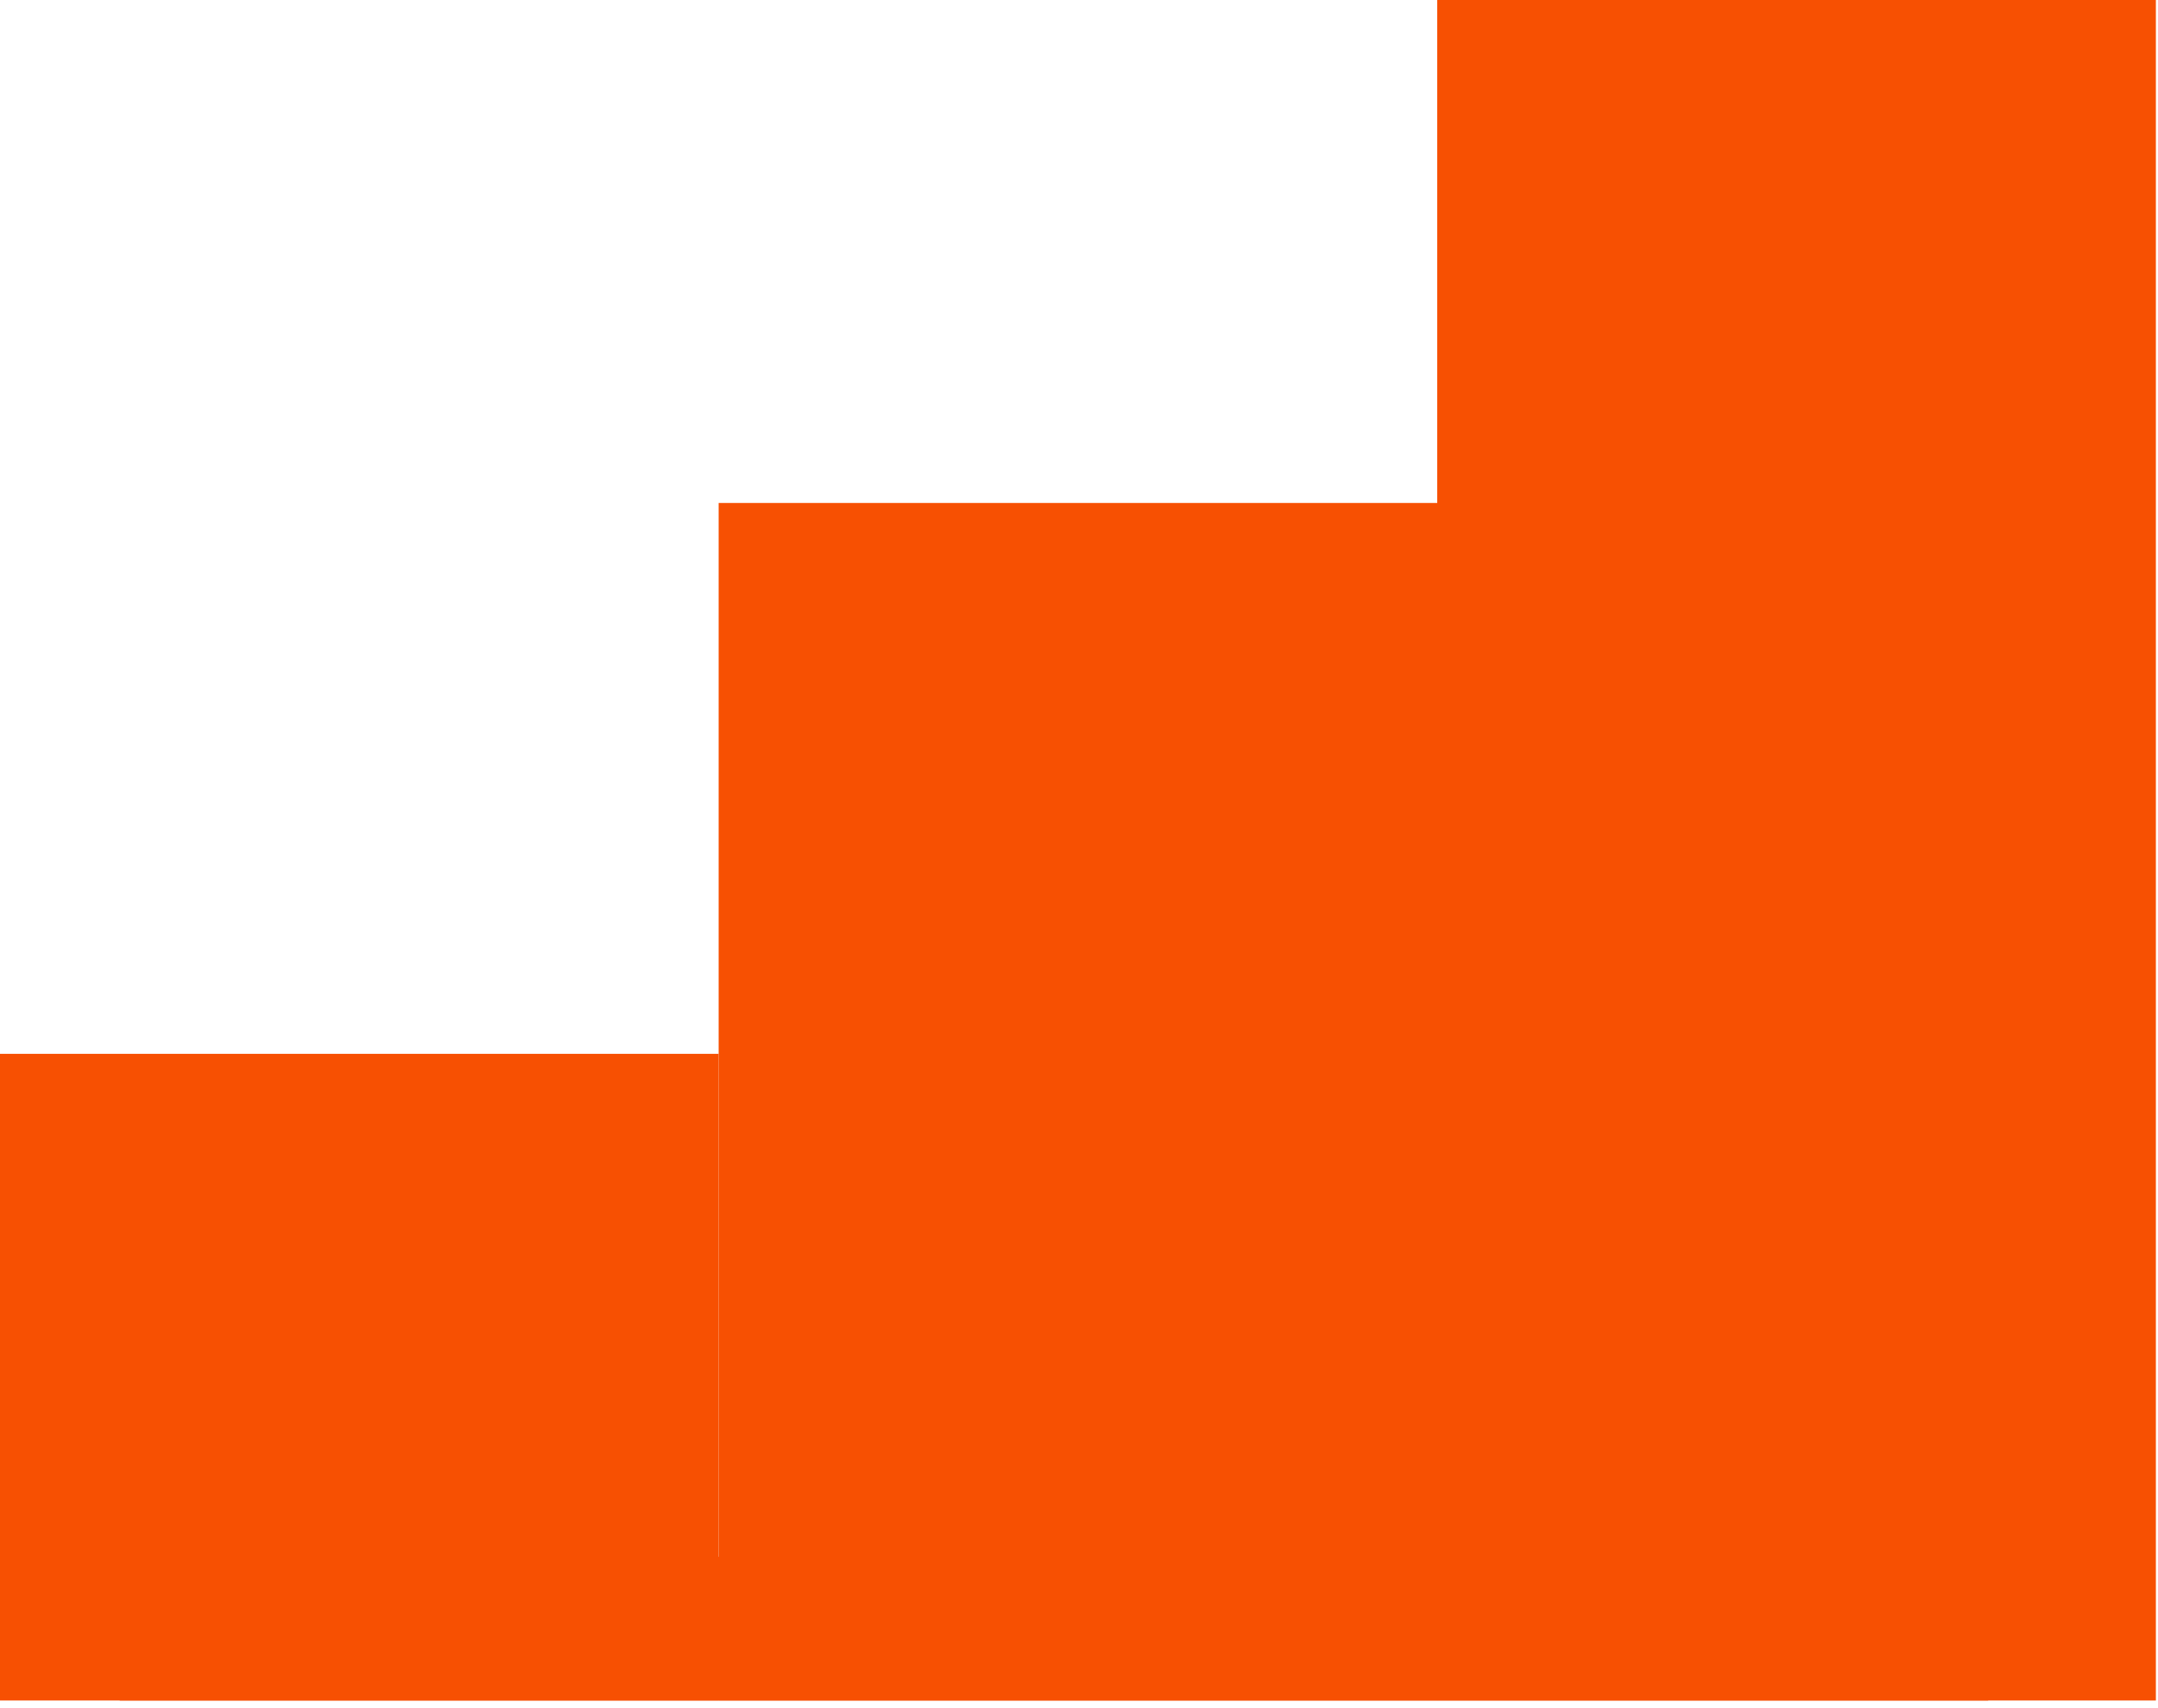
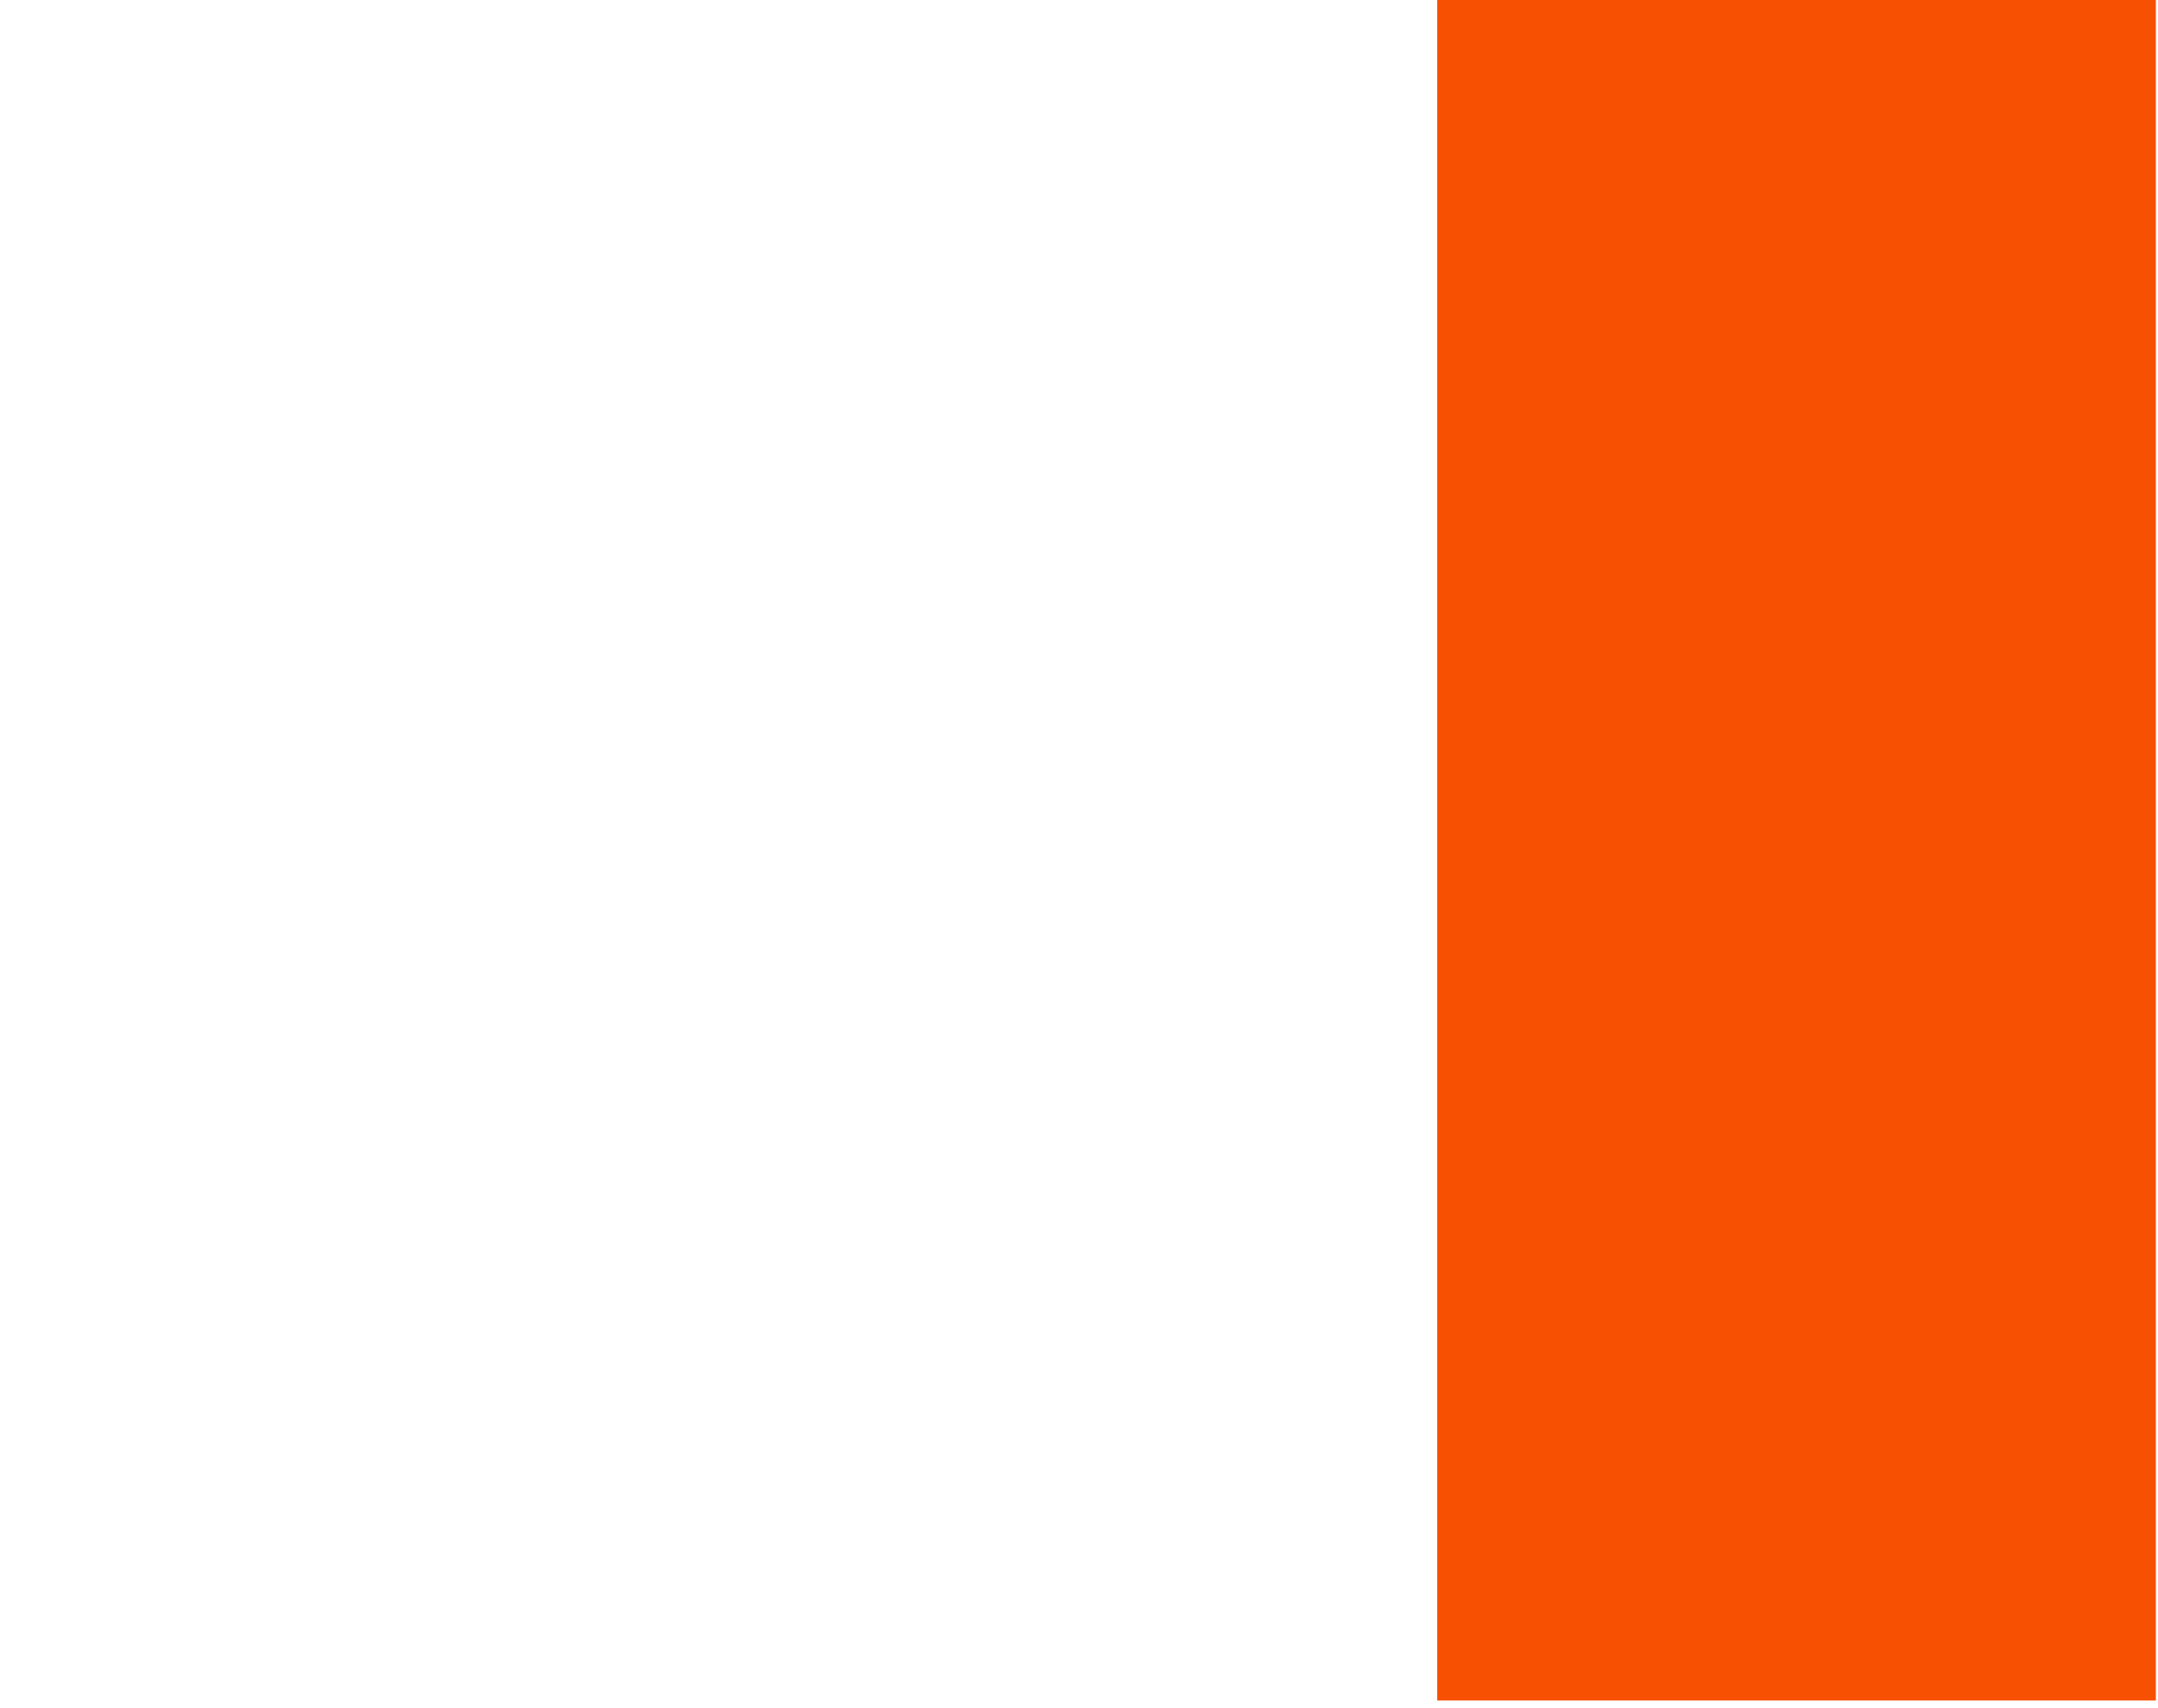
<svg xmlns="http://www.w3.org/2000/svg" width="72" height="57" viewBox="0 0 72 57" fill="none">
-   <path d="M0 35.166H23.977V56.745H0V35.166Z" fill="#F75002" />
-   <path d="M23.977 16.784H47.954V56.745L23.977 56.745L23.977 16.784Z" fill="#F75002" />
  <path d="M47.952 0H71.929V56.745H47.952V0Z" fill="#F75002" />
-   <path d="M3.995 51.949H66.334V56.745H3.995V51.949Z" fill="#F75002" />
</svg>